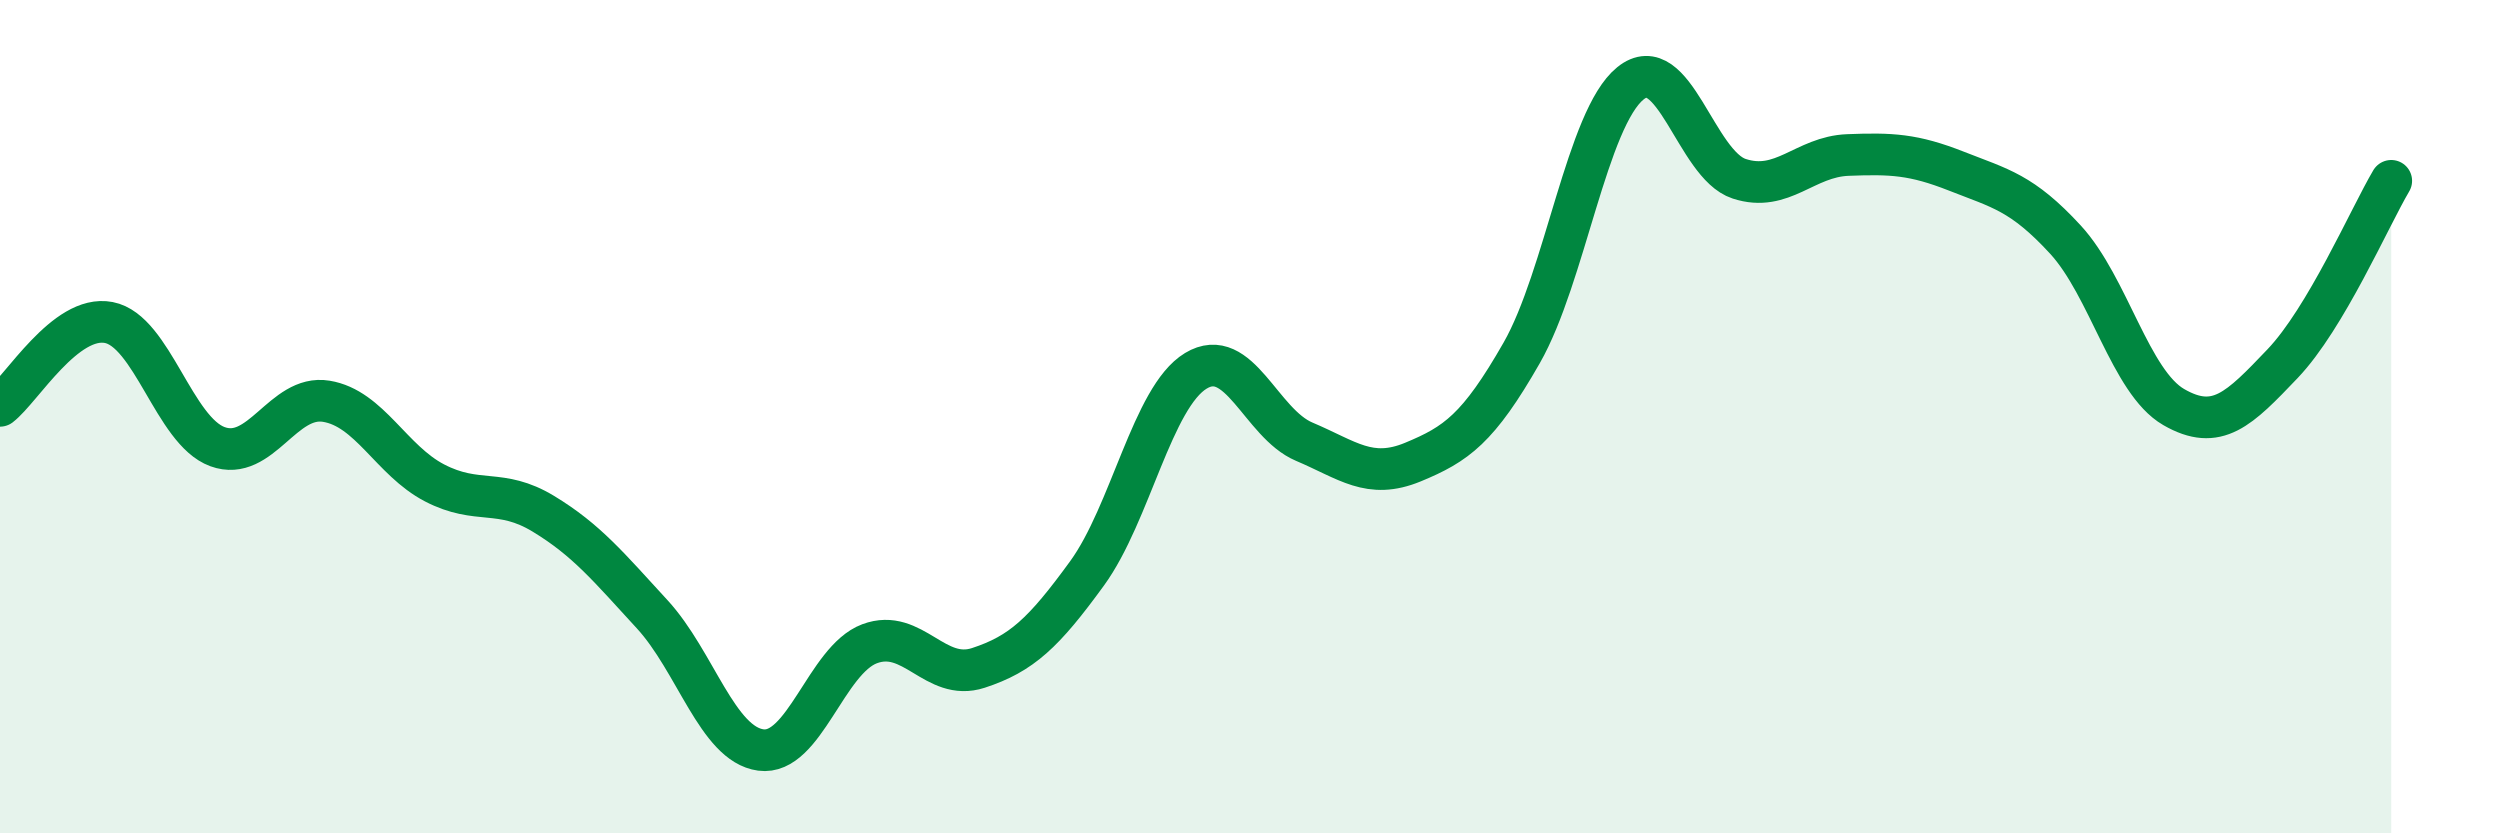
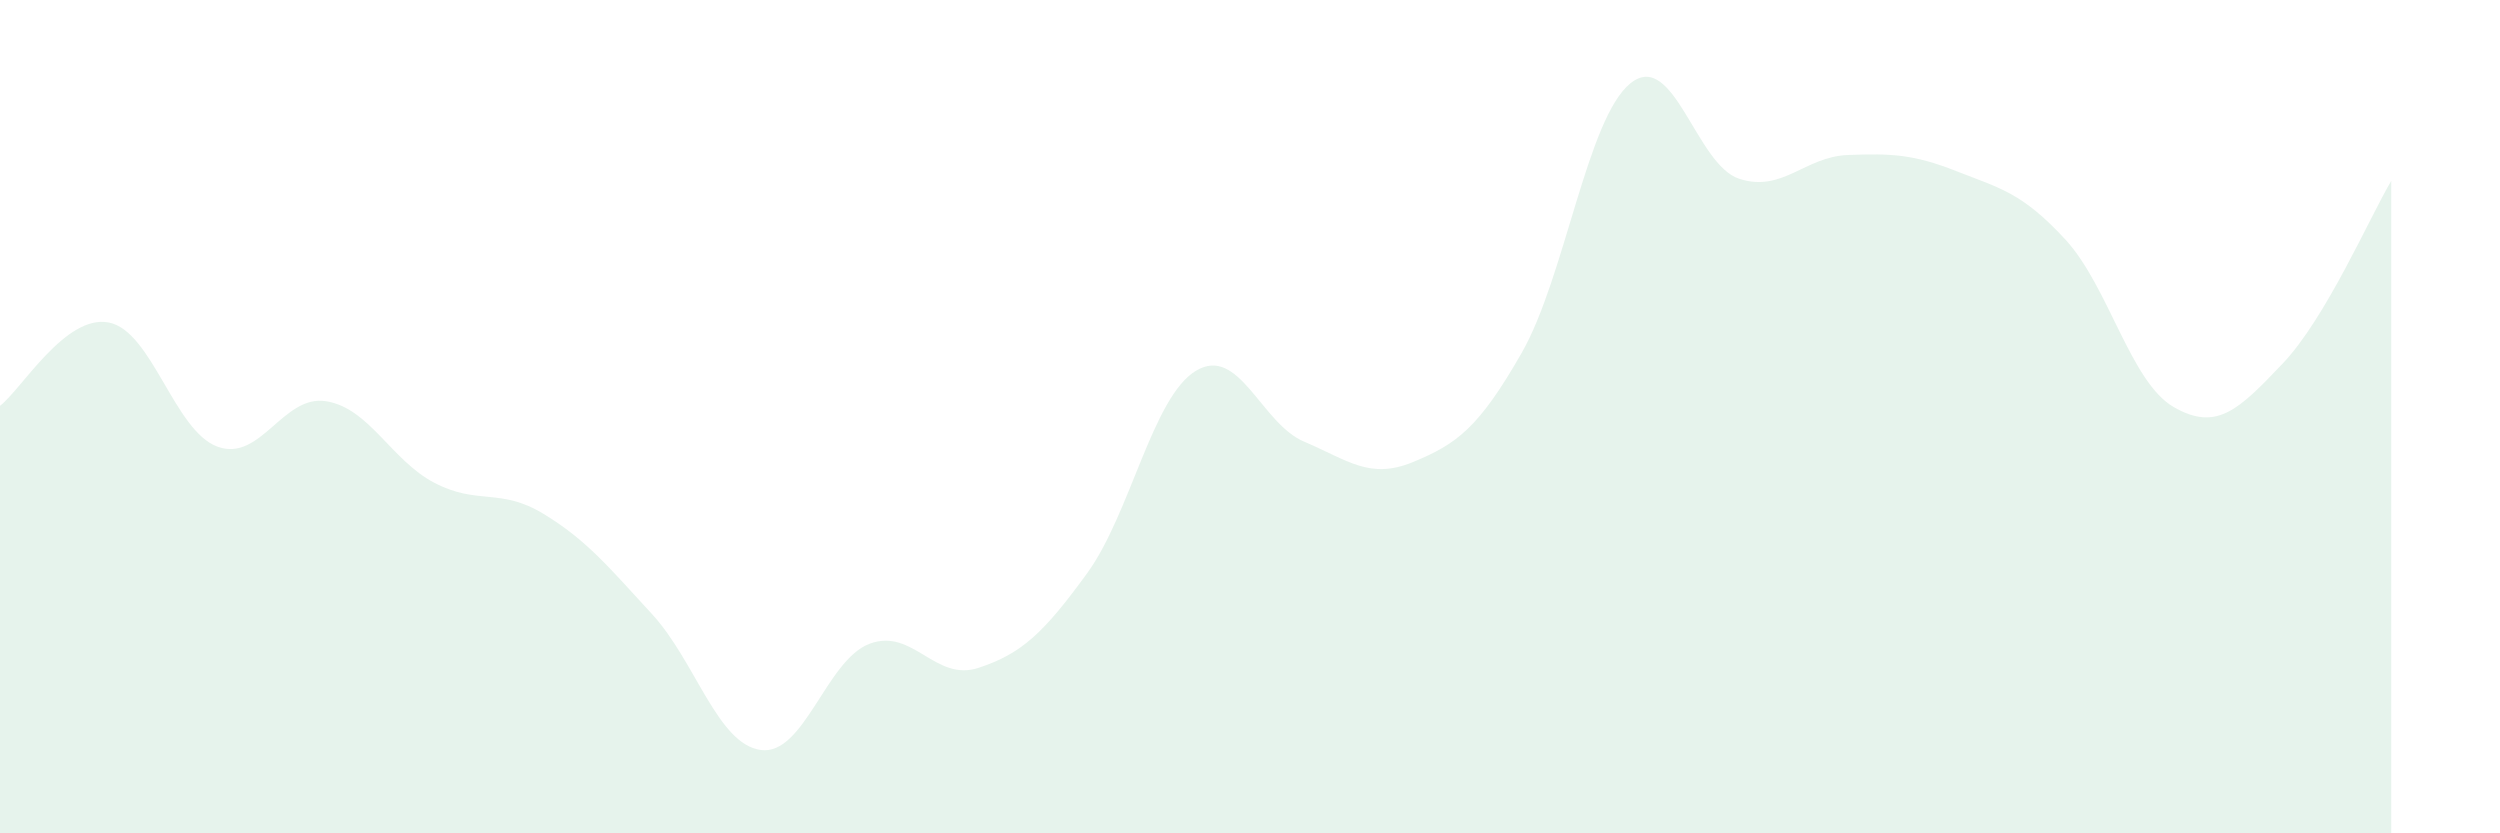
<svg xmlns="http://www.w3.org/2000/svg" width="60" height="20" viewBox="0 0 60 20">
  <path d="M 0,9.74 C 0.52,9.34 1.57,7.54 2.61,7.74 C 3.65,7.94 4.18,10.34 5.22,10.72 C 6.26,11.1 6.79,9.46 7.83,9.63 C 8.87,9.8 9.39,11.05 10.43,11.59 C 11.47,12.13 12,11.7 13.04,12.33 C 14.08,12.96 14.61,13.61 15.65,14.74 C 16.69,15.87 17.22,17.86 18.26,18 C 19.3,18.14 19.83,15.84 20.87,15.45 C 21.91,15.06 22.44,16.37 23.48,16.03 C 24.52,15.69 25.05,15.19 26.09,13.76 C 27.13,12.33 27.66,9.53 28.7,8.9 C 29.74,8.27 30.26,10.16 31.3,10.6 C 32.34,11.04 32.87,11.52 33.91,11.09 C 34.95,10.66 35.48,10.29 36.52,8.47 C 37.56,6.65 38.09,2.84 39.13,2 C 40.17,1.16 40.7,3.95 41.74,4.29 C 42.78,4.63 43.31,3.76 44.35,3.72 C 45.39,3.68 45.92,3.7 46.96,4.11 C 48,4.52 48.53,4.62 49.57,5.75 C 50.61,6.88 51.13,9.17 52.17,9.77 C 53.21,10.37 53.74,9.82 54.78,8.73 C 55.82,7.64 56.87,5.22 57.39,4.34L57.39 20L0 20Z" fill="#008740" opacity="0.1" stroke-linecap="round" stroke-linejoin="round" />
-   <path d="M 0,9.74 C 0.52,9.34 1.57,7.54 2.61,7.74 C 3.65,7.94 4.18,10.34 5.22,10.72 C 6.26,11.1 6.79,9.46 7.83,9.63 C 8.87,9.8 9.39,11.05 10.43,11.59 C 11.47,12.13 12,11.7 13.04,12.33 C 14.08,12.96 14.61,13.61 15.65,14.74 C 16.69,15.87 17.22,17.86 18.26,18 C 19.3,18.14 19.83,15.84 20.87,15.45 C 21.91,15.06 22.44,16.37 23.48,16.03 C 24.52,15.69 25.05,15.19 26.09,13.76 C 27.13,12.33 27.66,9.53 28.7,8.9 C 29.74,8.27 30.26,10.16 31.3,10.6 C 32.34,11.04 32.87,11.52 33.91,11.09 C 34.95,10.66 35.48,10.29 36.52,8.47 C 37.56,6.65 38.09,2.84 39.13,2 C 40.17,1.16 40.7,3.95 41.74,4.29 C 42.78,4.63 43.31,3.76 44.35,3.72 C 45.39,3.68 45.92,3.7 46.96,4.11 C 48,4.52 48.53,4.62 49.57,5.75 C 50.61,6.88 51.13,9.17 52.17,9.77 C 53.21,10.37 53.74,9.82 54.78,8.73 C 55.82,7.64 56.87,5.22 57.39,4.34" stroke="#008740" stroke-width="1" fill="none" stroke-linecap="round" stroke-linejoin="round" />
</svg>